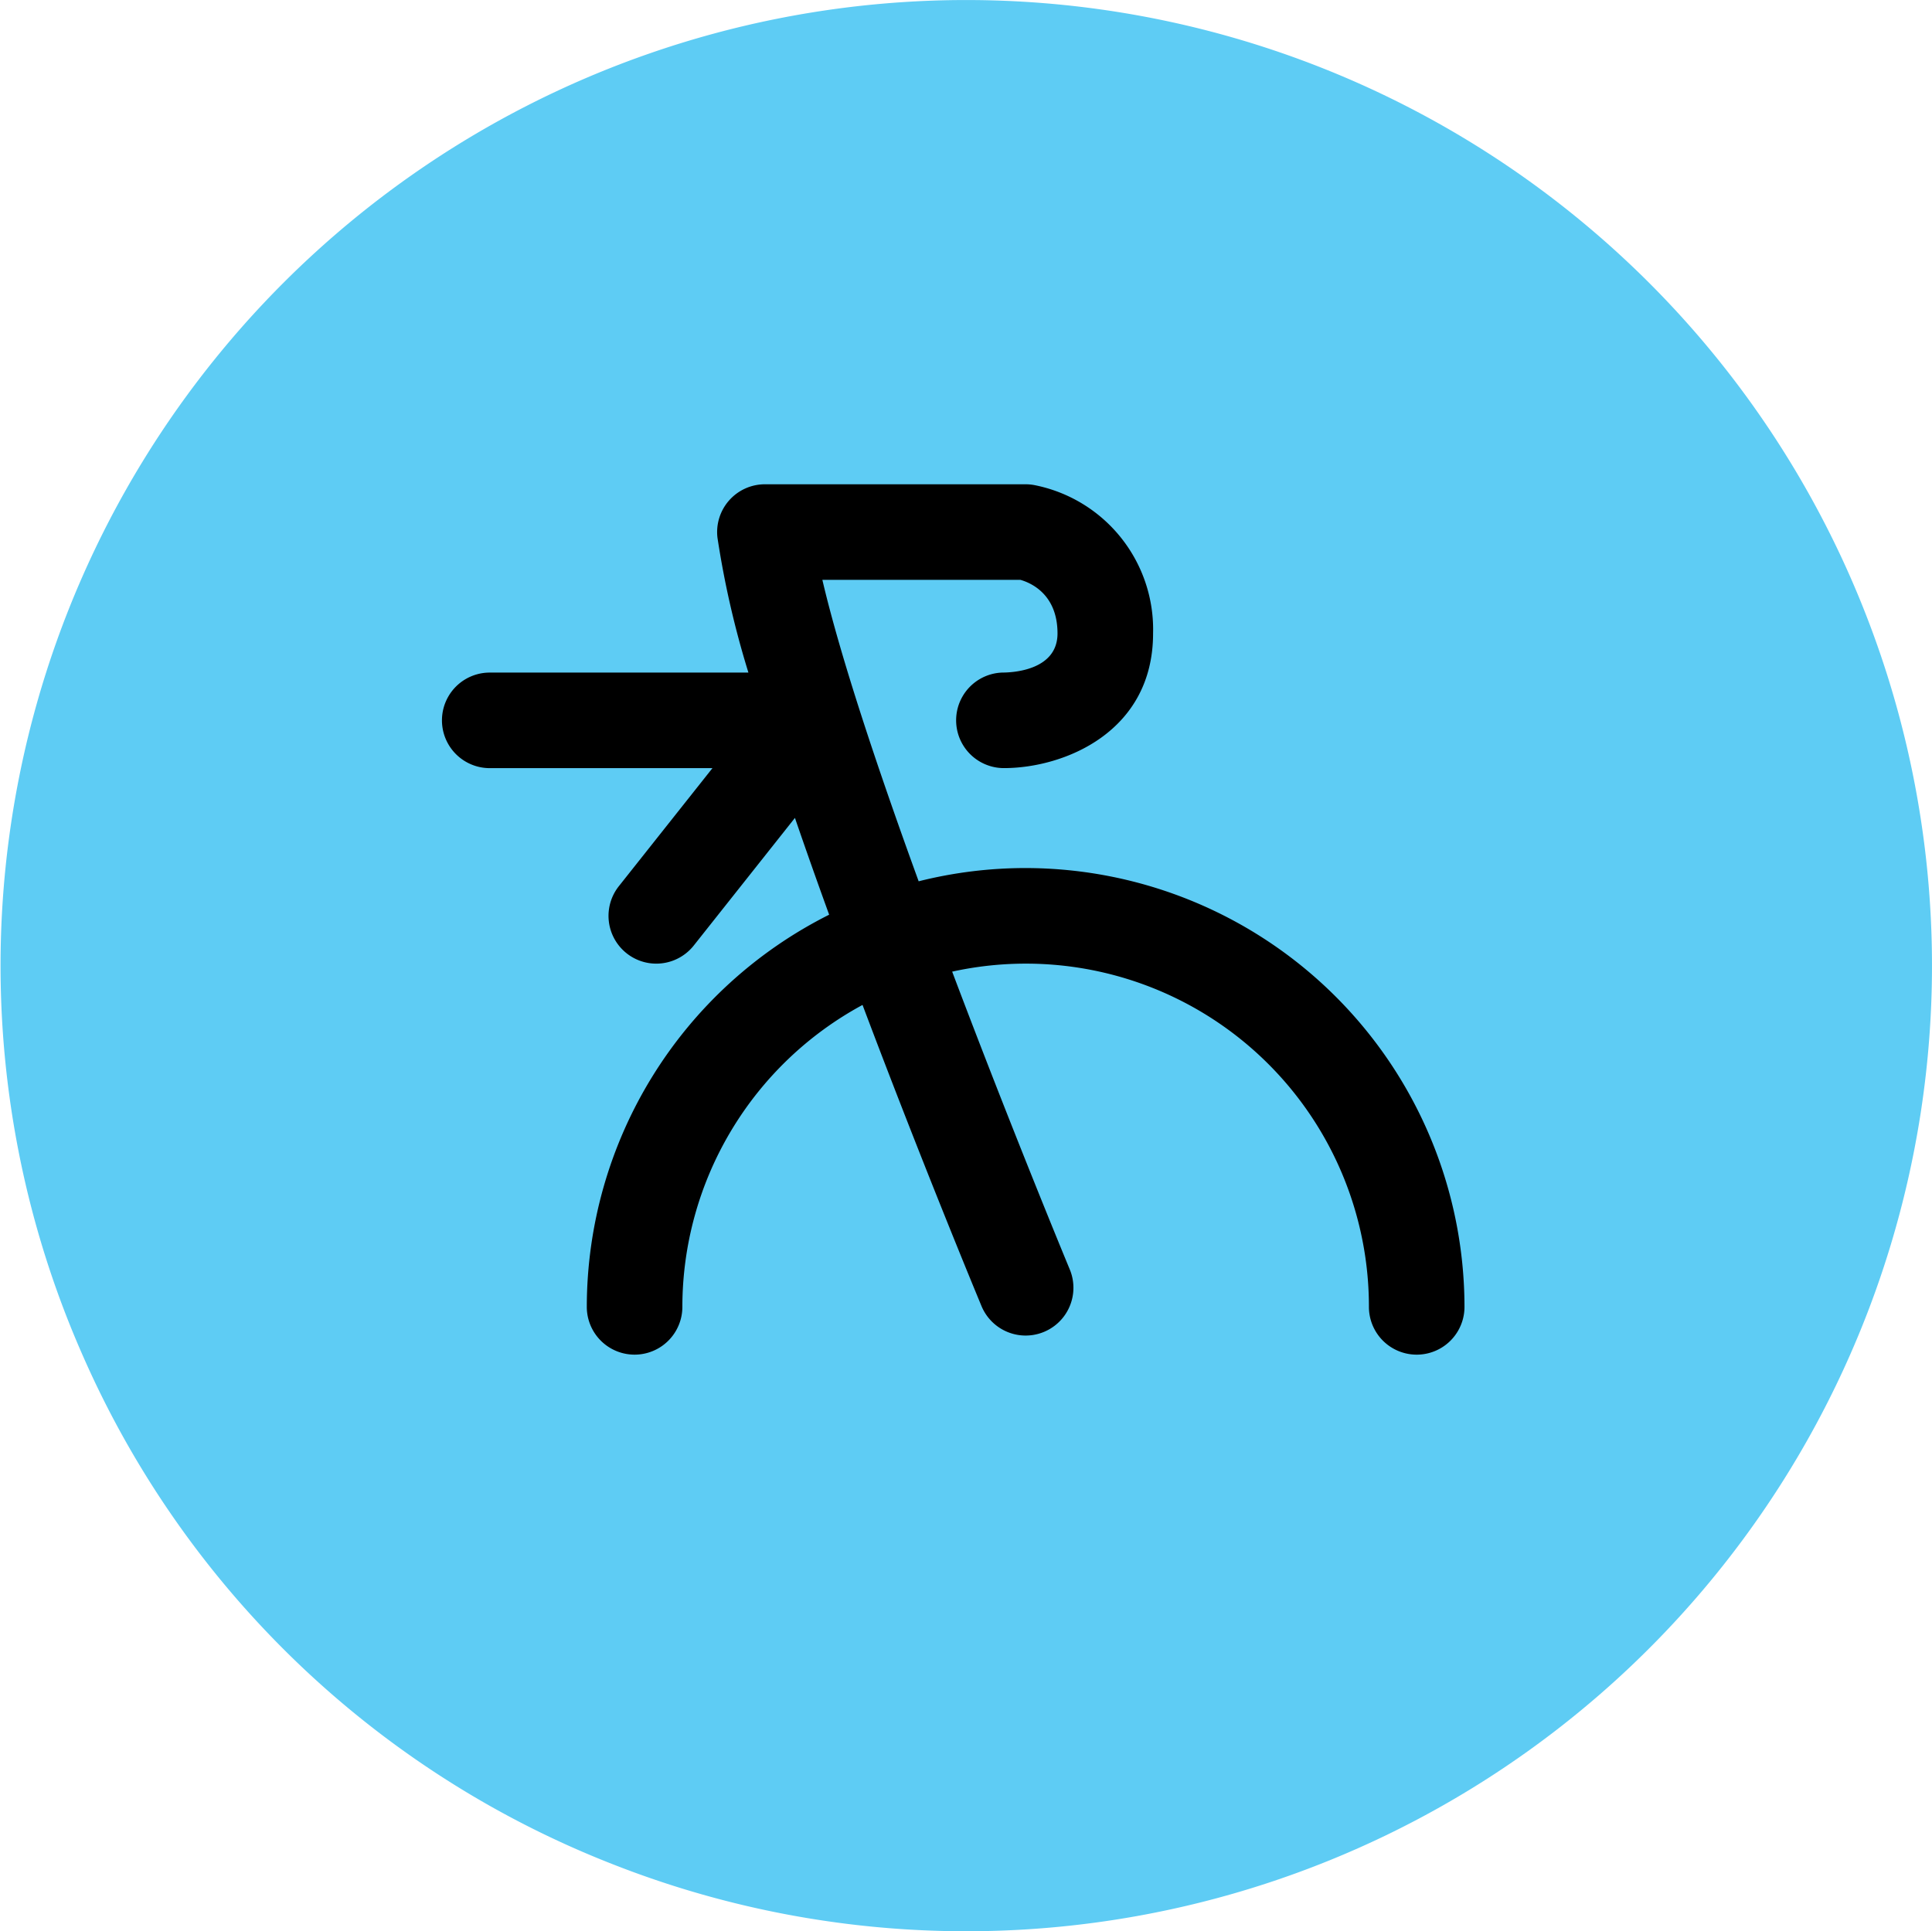
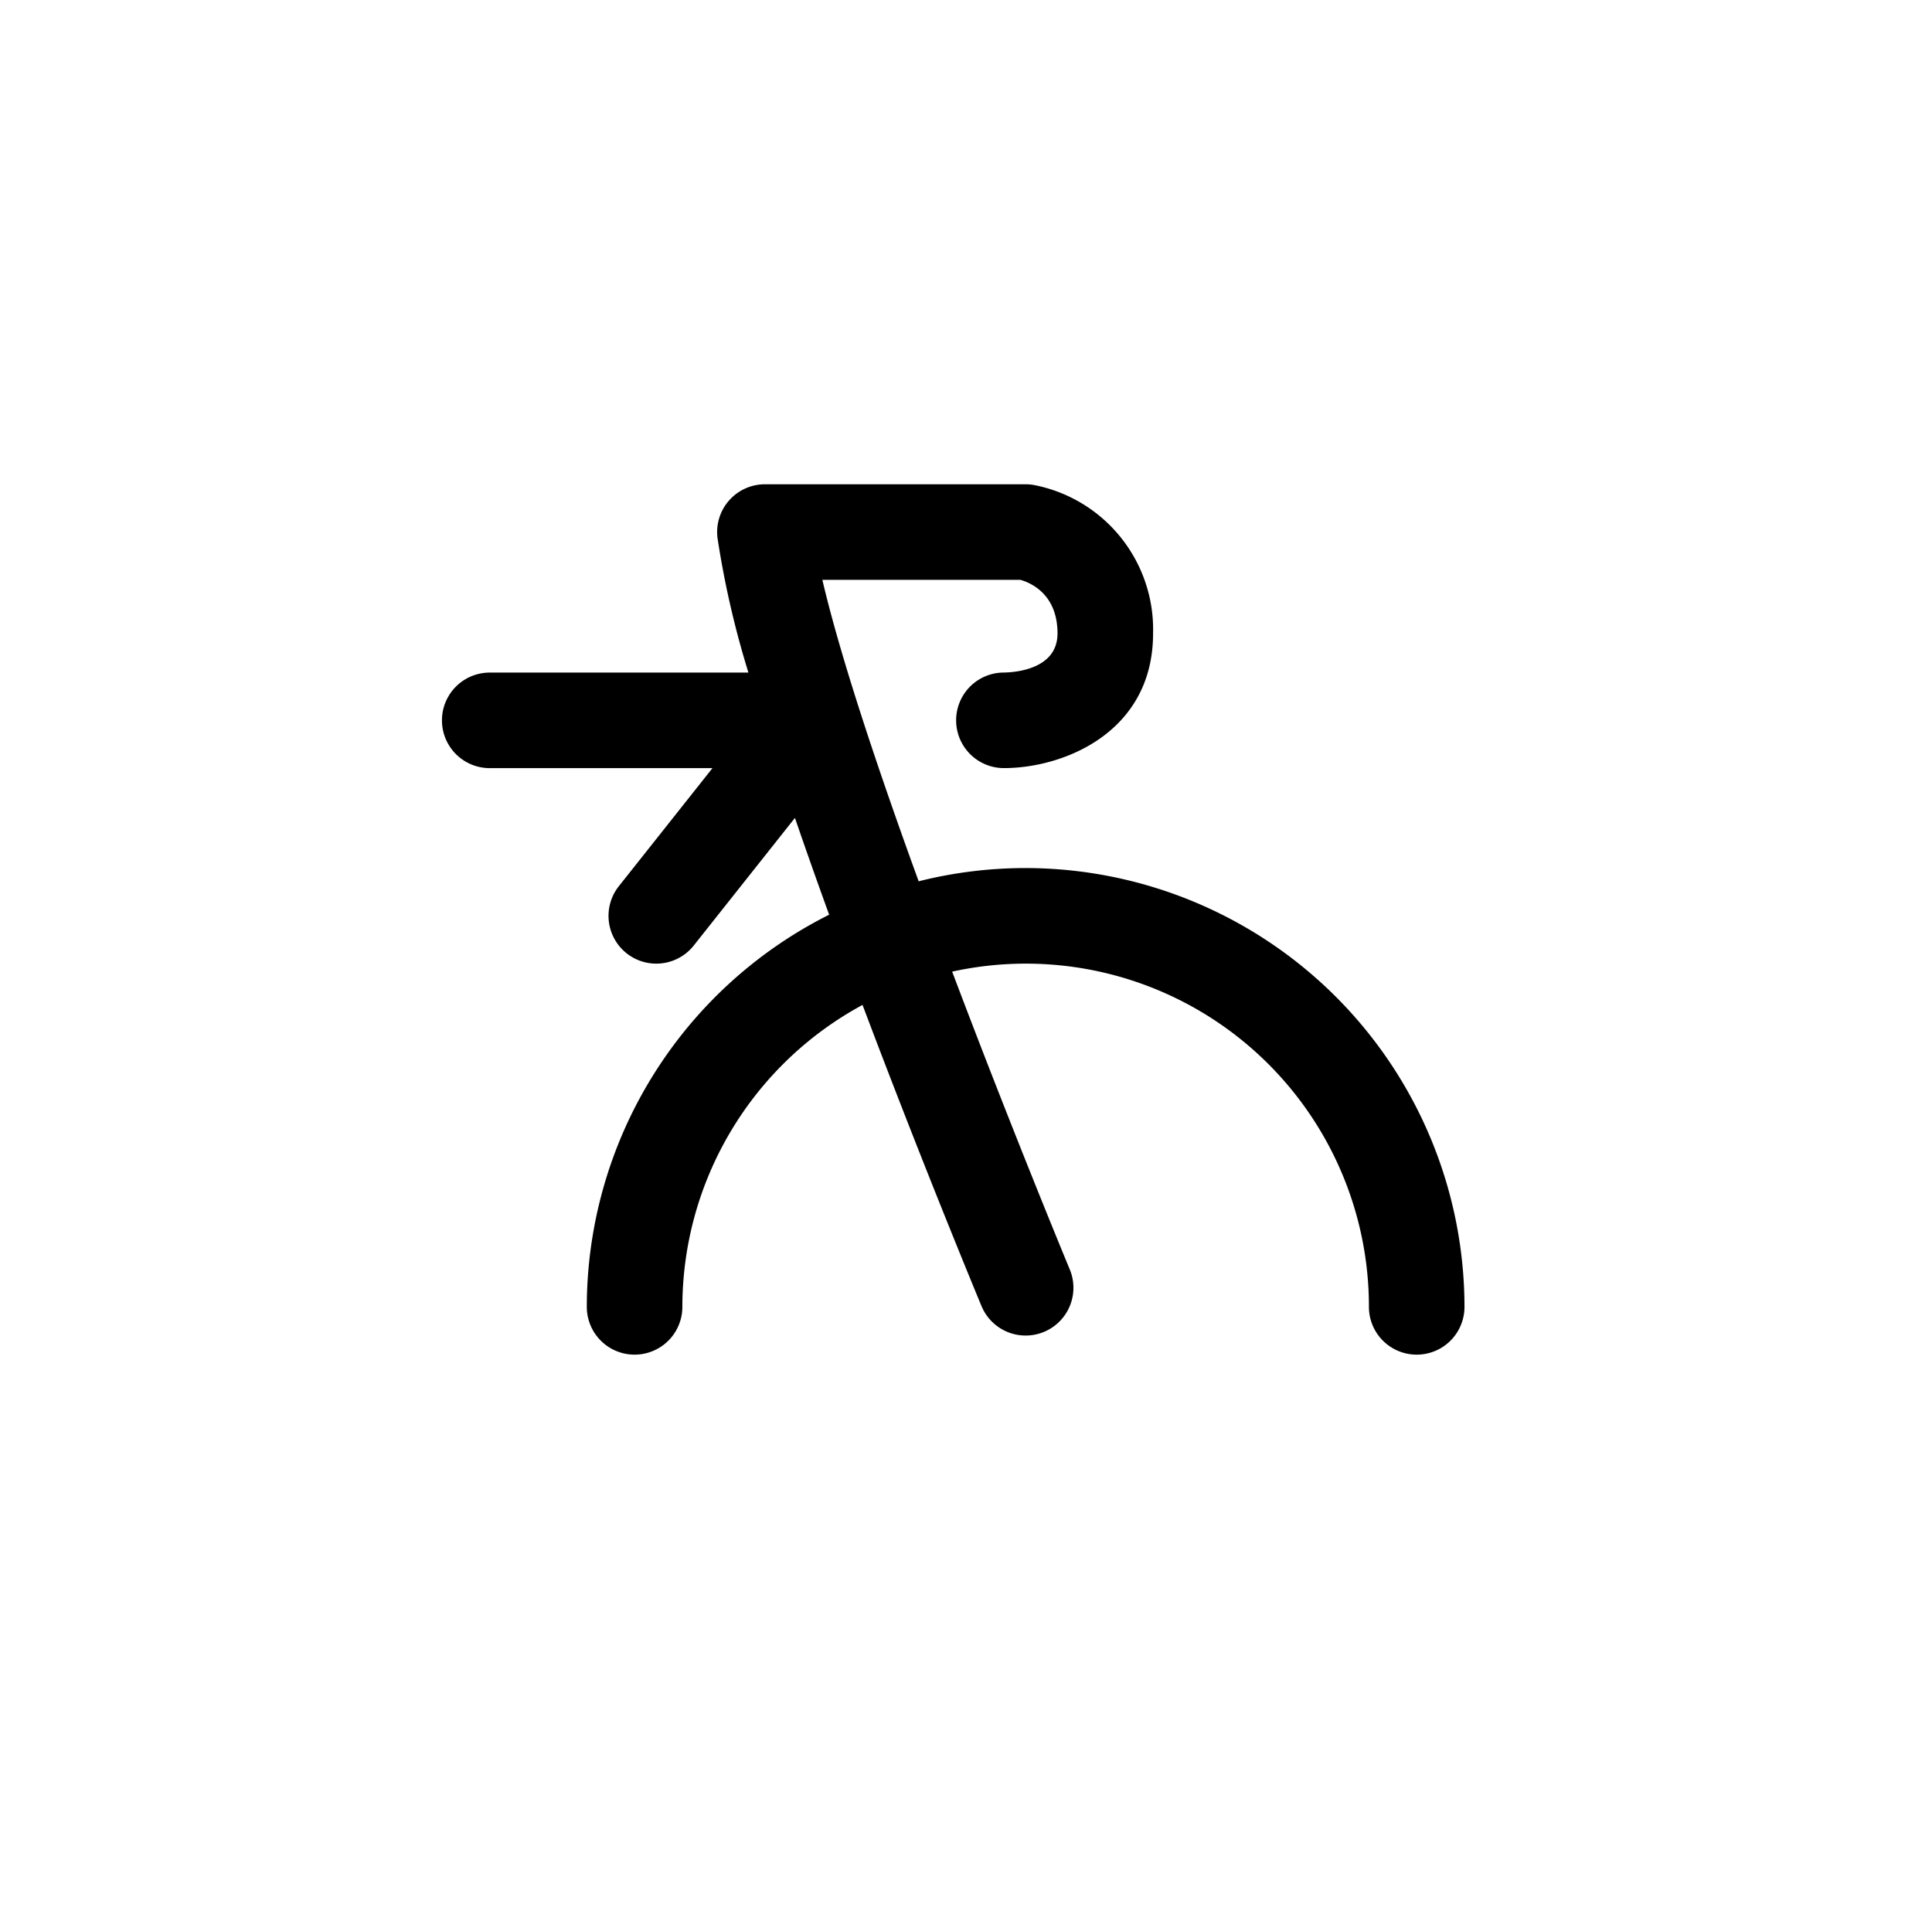
<svg xmlns="http://www.w3.org/2000/svg" viewBox="855.204 824.202 202.172 202.121">
  <g transform="translate(841 91)">
-     <path d="m78.565 928.4a101.057 101.057 0 1 0 -55.8-53.56 100.52 100.52 0 0 0 55.8 53.56z" fill="#5eccf4" />
    <path d="m121.53 824.049a45.845 45.845 0 0 0 -11.194 1.386c-4.239-11.656-8.173-23.4-10.077-31.55h20.718c1.047.294 3.889 1.472 3.889 5.609 0 3.711-4.324 4.071-5.609 4.094a5 5 0 1 0 0 10c6.274 0 15.609-3.753 15.609-14.094a15.4 15.4 0 0 0 -12.441-15.528 5 5 0 0 0 -.895-.081h-27.281a5 5 0 0 0 -4.965 5.6 96.488 96.488 0 0 0 3.237 14.107h-27.069a5 5 0 1 0 0 10h23.306l-9.794 12.354a5 5 0 0 0 7.836 6.213l10.589-13.359c1.146 3.341 2.351 6.744 3.58 10.131a45.964 45.964 0 0 0 -25.36 41.043 5 5 0 0 0 10 0 35.952 35.952 0 0 1 18.854-31.6c6.169 16.376 11.958 30.336 12.451 31.521a5 5 0 0 0 9.234-3.84c-.121-.291-6.036-14.551-12.306-31.165a35.9 35.9 0 0 1 43.611 35.085 5 5 0 0 0 10 0 45.974 45.974 0 0 0 -45.923-45.926z" />
  </g>
</svg>